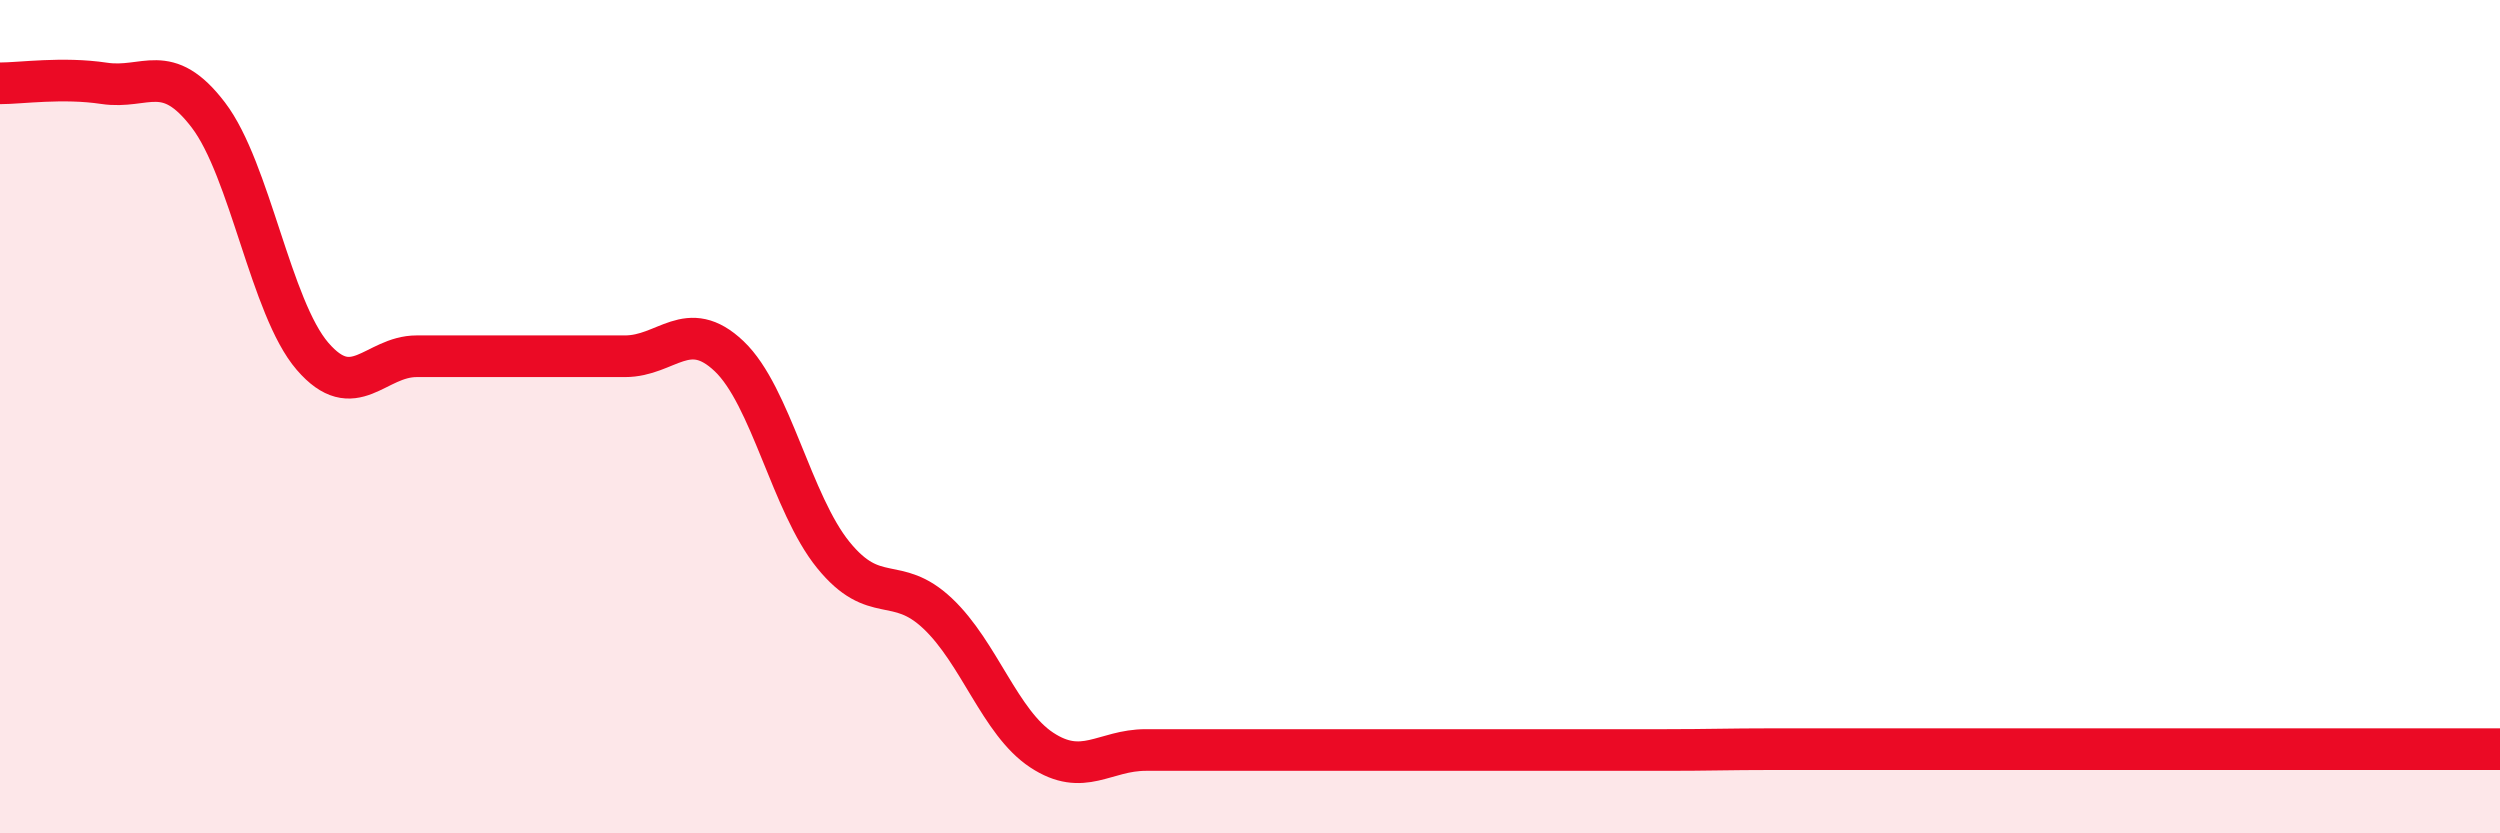
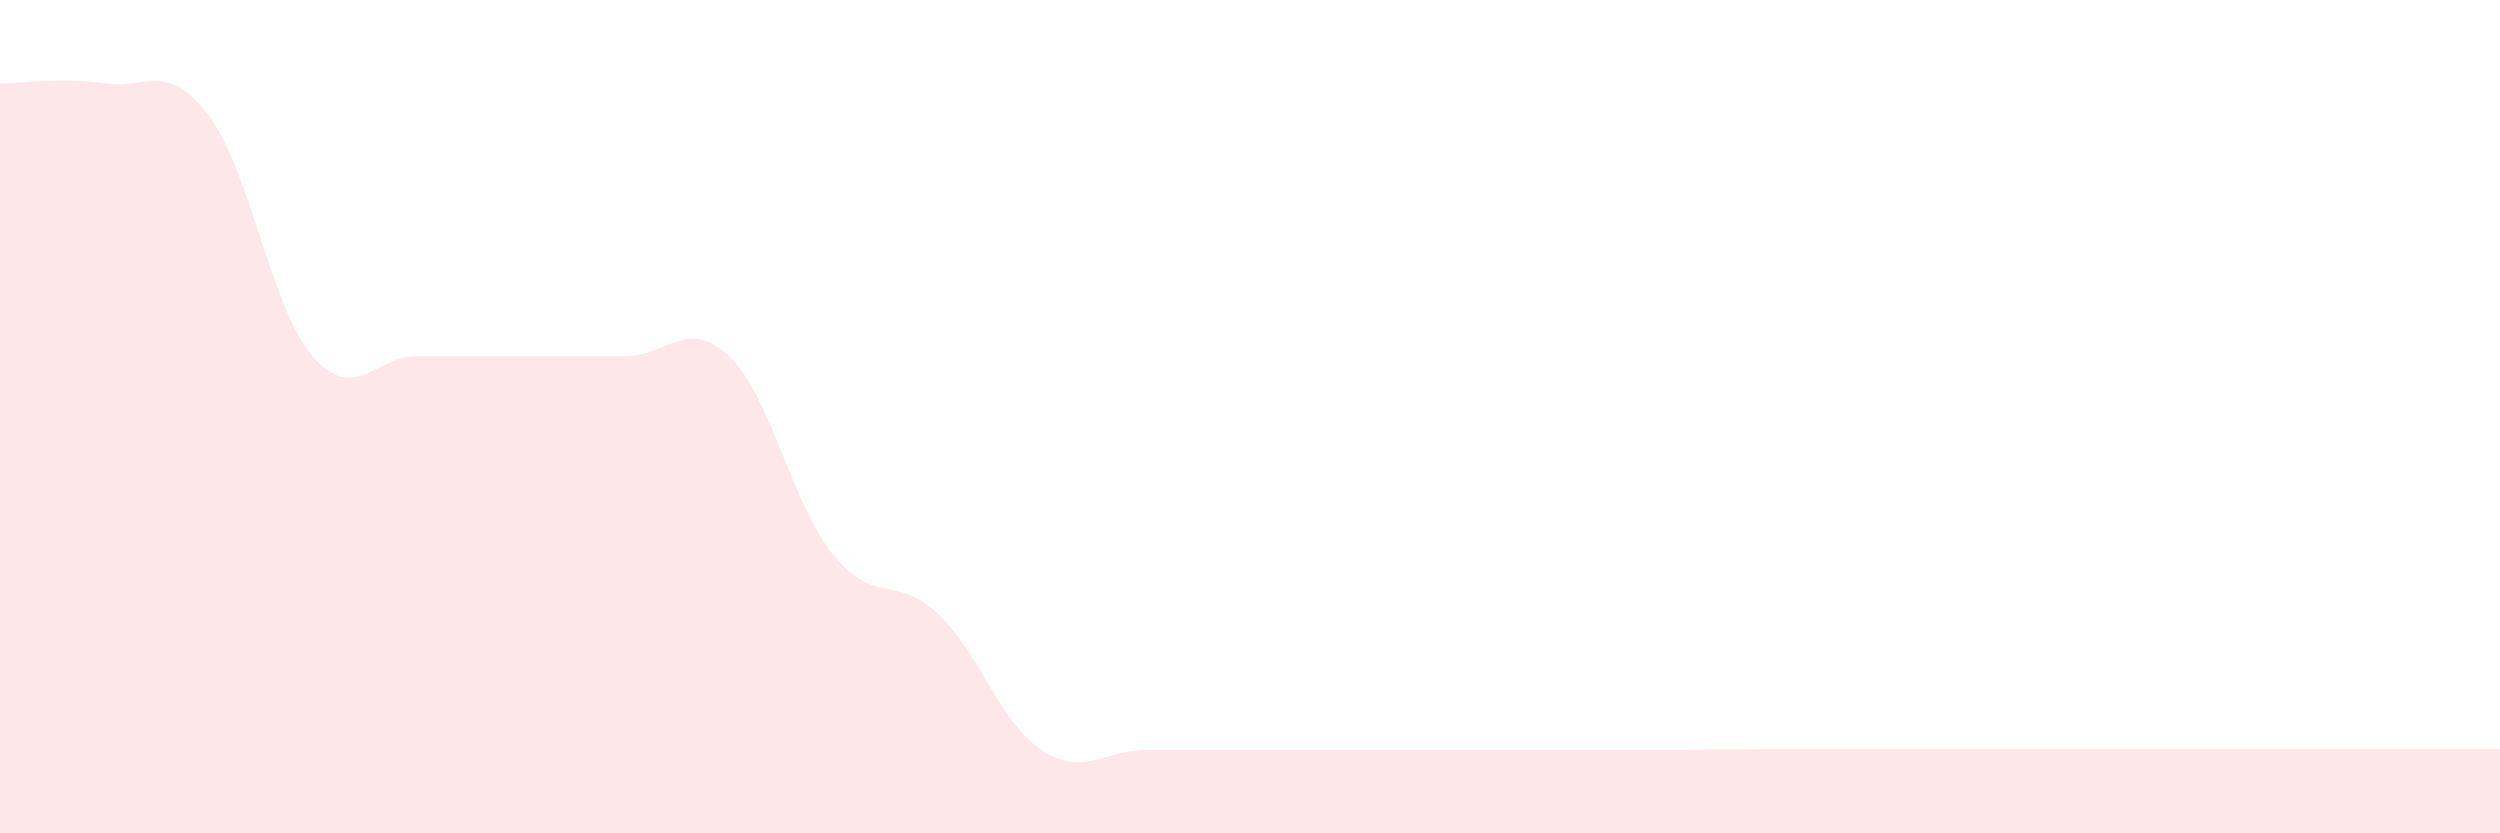
<svg xmlns="http://www.w3.org/2000/svg" width="60" height="20" viewBox="0 0 60 20">
-   <path d="M 0,2 C 0.5,2 1.5,1.85 2.5,2 C 3.5,2.15 4,1.45 5,2.76 C 6,4.07 6.5,7.39 7.5,8.55 C 8.5,9.71 9,8.55 10,8.55 C 11,8.55 11.5,8.55 12.5,8.55 C 13.5,8.55 14,8.55 15,8.55 C 16,8.55 16.5,7.6 17.5,8.55 C 18.5,9.5 19,12.09 20,13.32 C 21,14.55 21.5,13.78 22.5,14.72 C 23.5,15.66 24,17.34 25,18 C 26,18.66 26.5,18 27.5,18 C 28.5,18 29,18 30,18 C 31,18 31.5,18 32.5,18 C 33.5,18 34,18 35,18 C 36,18 36.5,18 37.5,18 C 38.5,18 39,18 40,18 C 41,18 41.5,17.98 42.5,17.98 C 43.5,17.98 44,17.98 45,17.98 C 46,17.98 46.5,17.98 47.5,17.98 C 48.5,17.98 49,17.98 50,17.98 C 51,17.98 51.5,17.98 52.5,17.98 C 53.5,17.98 54,17.98 55,17.98 C 56,17.98 56.5,17.98 57.5,17.98 C 58.5,17.98 59.5,17.98 60,17.98L60 20L0 20Z" fill="#EB0A25" opacity="0.1" stroke-linecap="round" stroke-linejoin="round" />
-   <path d="M 0,2 C 0.5,2 1.5,1.85 2.5,2 C 3.5,2.15 4,1.45 5,2.76 C 6,4.07 6.5,7.39 7.5,8.55 C 8.5,9.71 9,8.55 10,8.55 C 11,8.55 11.5,8.55 12.5,8.55 C 13.5,8.55 14,8.55 15,8.55 C 16,8.55 16.5,7.6 17.5,8.55 C 18.5,9.5 19,12.09 20,13.32 C 21,14.55 21.5,13.78 22.5,14.72 C 23.5,15.66 24,17.34 25,18 C 26,18.66 26.5,18 27.5,18 C 28.5,18 29,18 30,18 C 31,18 31.5,18 32.5,18 C 33.5,18 34,18 35,18 C 36,18 36.5,18 37.5,18 C 38.5,18 39,18 40,18 C 41,18 41.5,17.98 42.5,17.98 C 43.5,17.98 44,17.98 45,17.98 C 46,17.98 46.5,17.98 47.5,17.98 C 48.5,17.98 49,17.98 50,17.98 C 51,17.98 51.5,17.98 52.5,17.98 C 53.5,17.98 54,17.98 55,17.98 C 56,17.98 56.5,17.98 57.5,17.98 C 58.5,17.98 59.5,17.98 60,17.98" stroke="#EB0A25" stroke-width="1" fill="none" stroke-linecap="round" stroke-linejoin="round" />
+   <path d="M 0,2 C 0.5,2 1.5,1.85 2.5,2 C 3.5,2.15 4,1.45 5,2.76 C 6,4.07 6.5,7.39 7.5,8.55 C 8.5,9.71 9,8.55 10,8.55 C 11,8.55 11.5,8.55 12.5,8.55 C 13.5,8.55 14,8.55 15,8.55 C 16,8.55 16.5,7.6 17.5,8.55 C 18.5,9.5 19,12.09 20,13.32 C 21,14.55 21.5,13.78 22.5,14.72 C 23.5,15.66 24,17.34 25,18 C 26,18.66 26.5,18 27.5,18 C 28.5,18 29,18 30,18 C 31,18 31.5,18 32.5,18 C 33.5,18 34,18 35,18 C 36,18 36.5,18 37.5,18 C 38.5,18 39,18 40,18 C 41,18 41.5,17.98 42.5,17.98 C 43.5,17.98 44,17.98 45,17.98 C 46,17.98 46.5,17.98 47.5,17.98 C 48.5,17.98 49,17.98 50,17.98 C 51,17.98 51.5,17.98 52.5,17.98 C 56,17.98 56.5,17.98 57.5,17.98 C 58.5,17.98 59.5,17.98 60,17.98L60 20L0 20Z" fill="#EB0A25" opacity="0.1" stroke-linecap="round" stroke-linejoin="round" />
</svg>